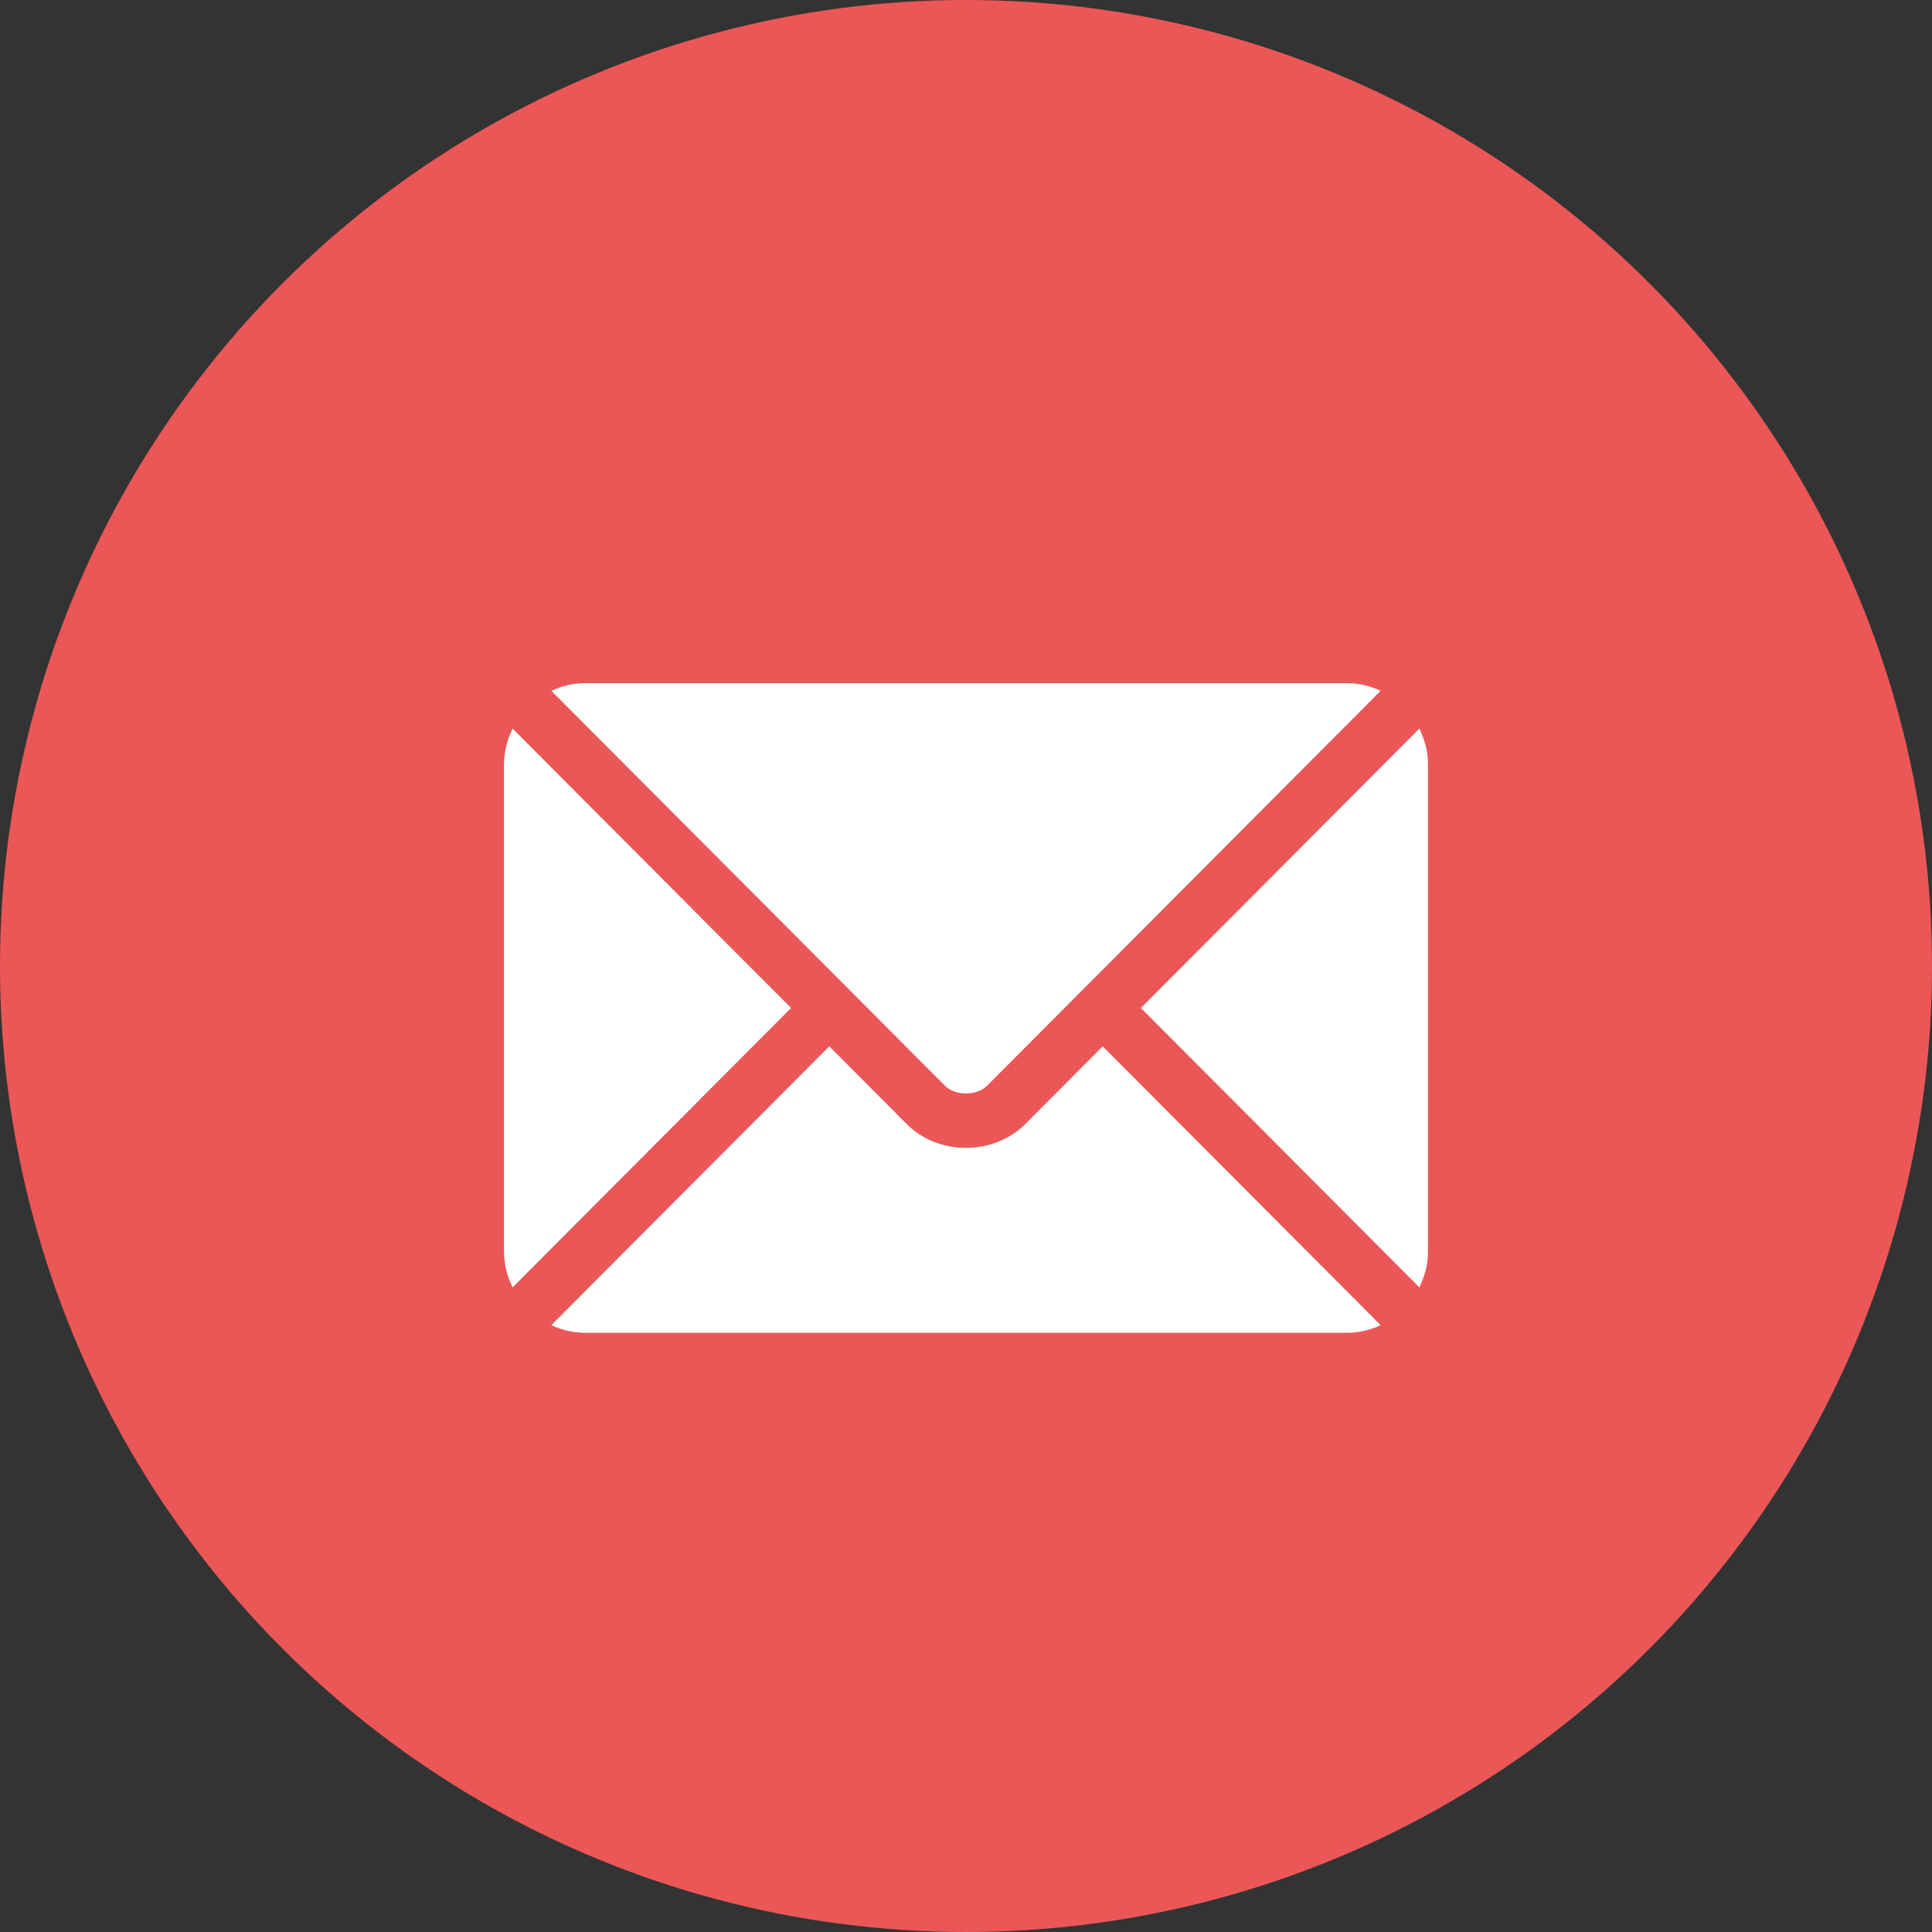
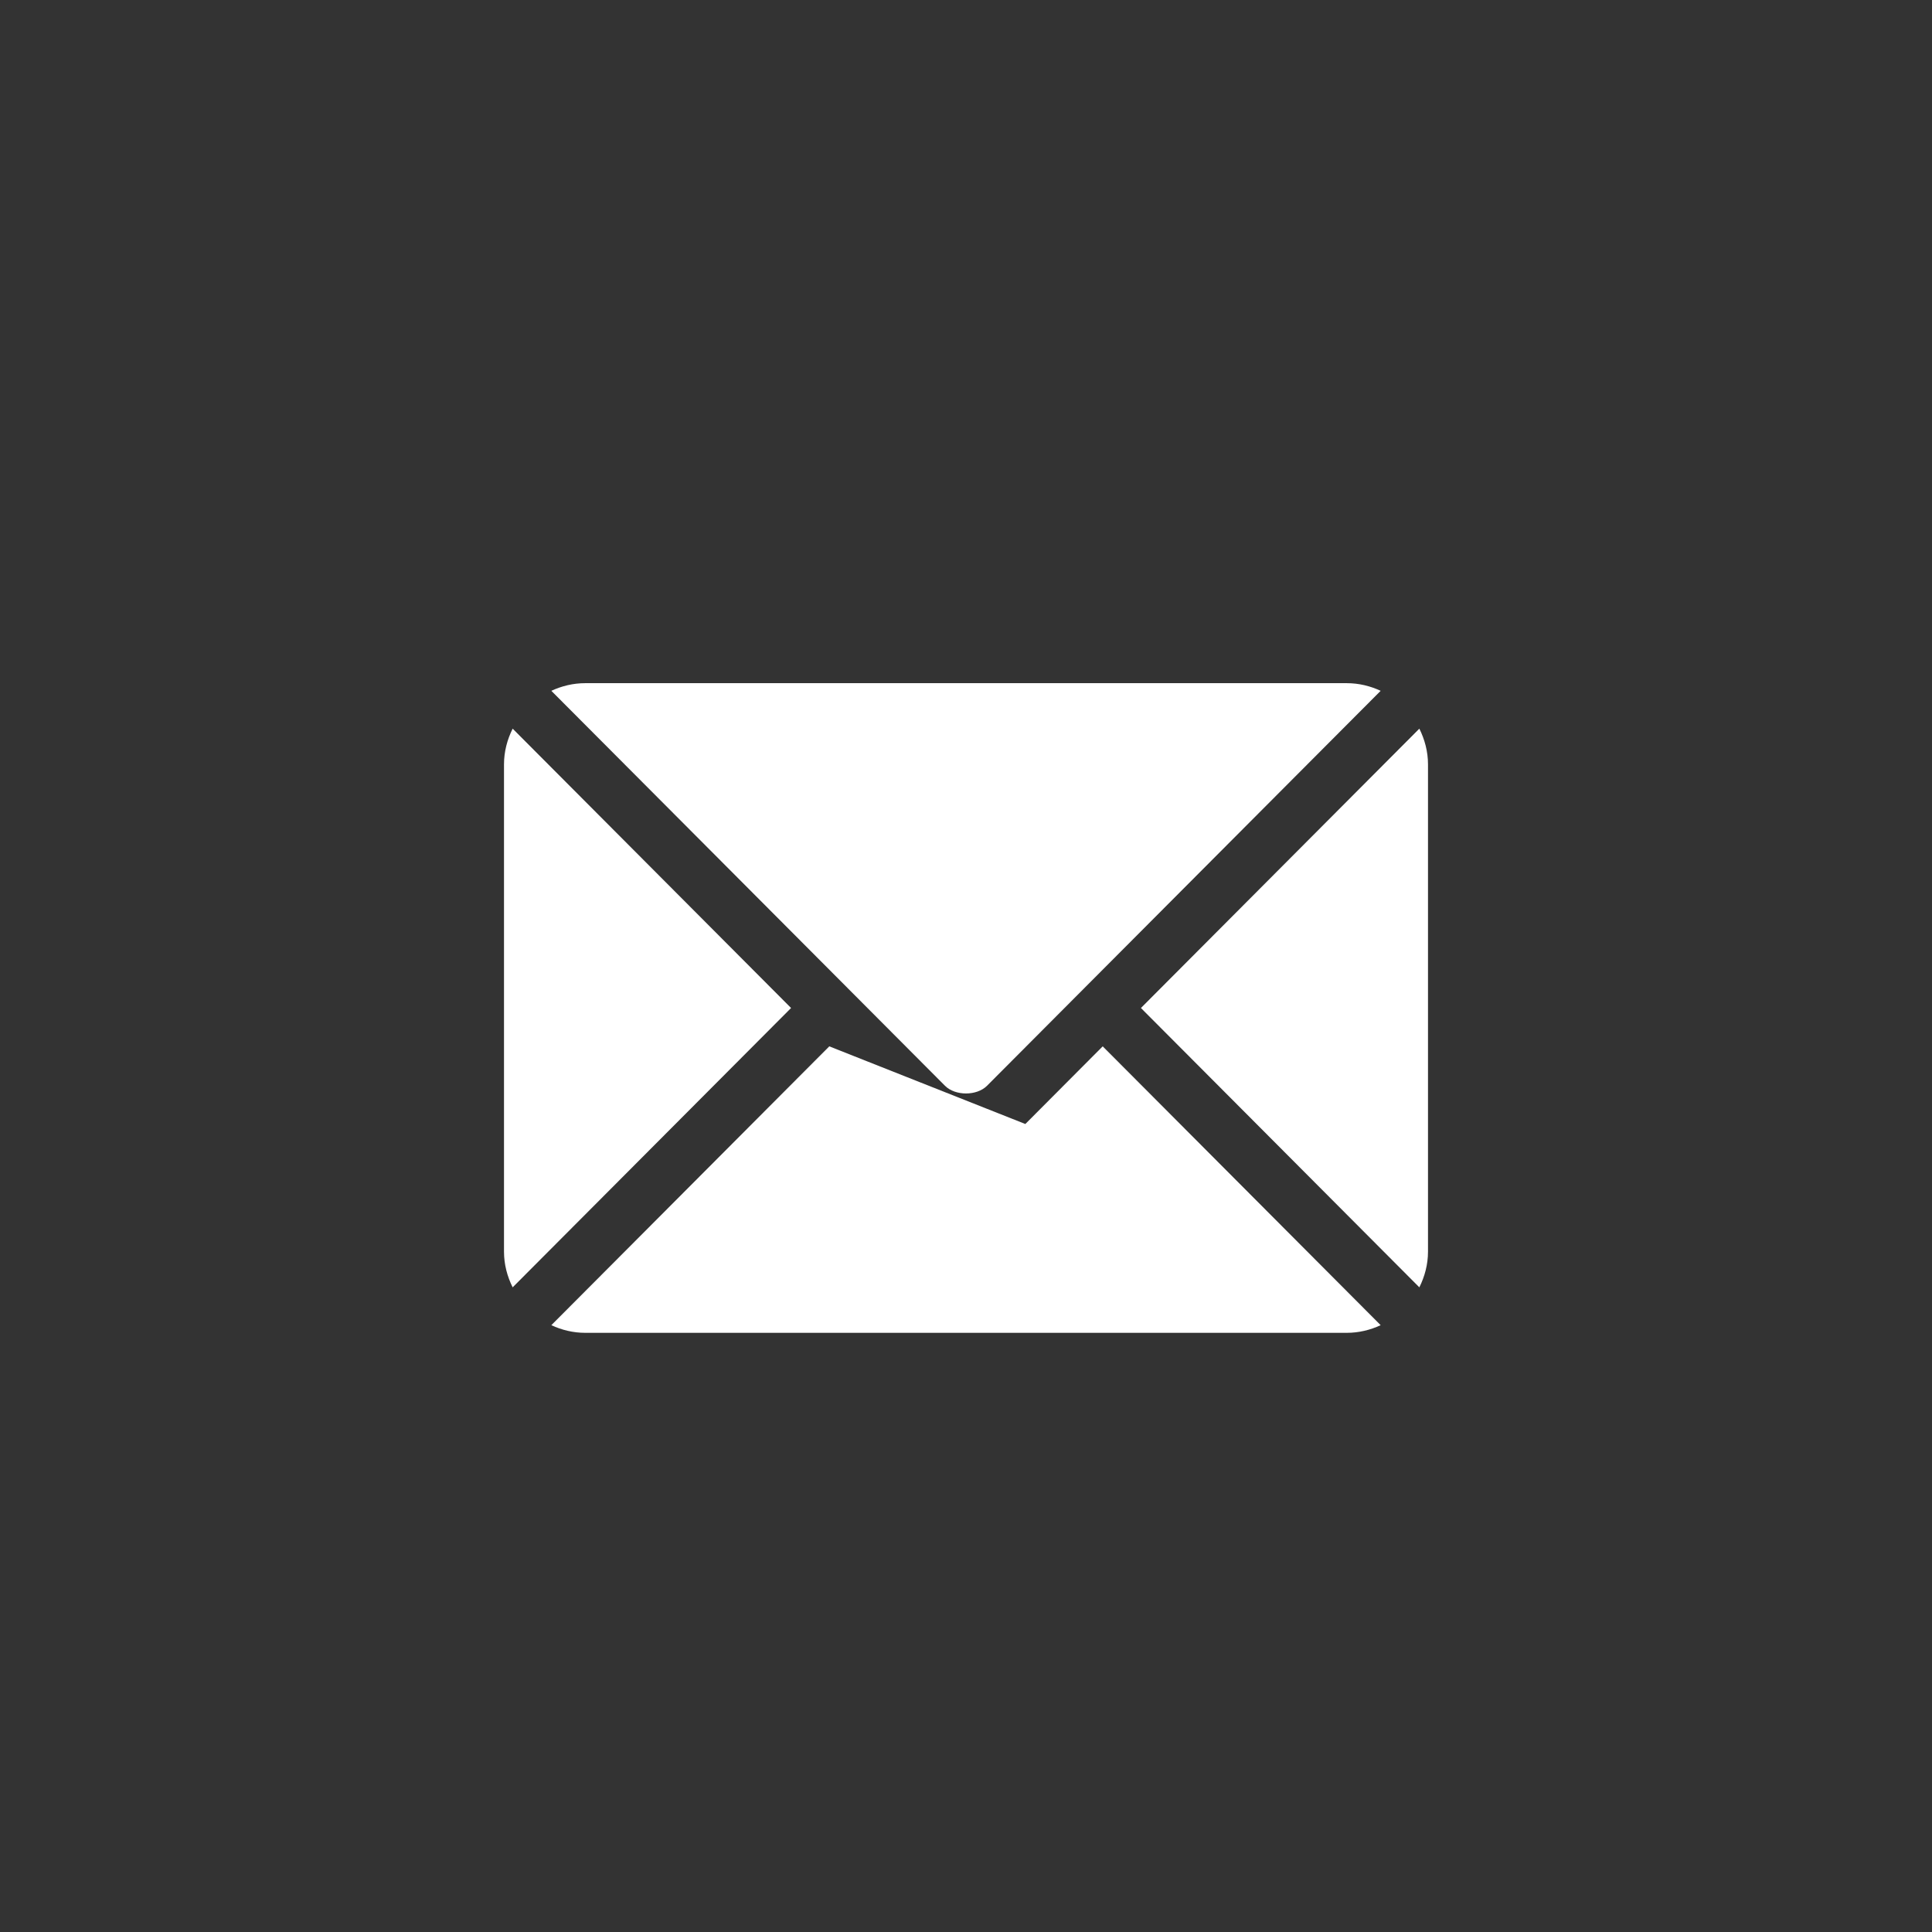
<svg xmlns="http://www.w3.org/2000/svg" width="46" height="46" viewBox="0 0 46 46" fill="none">
  <rect x="0" y="0" width="46" height="46" fill="#333333" stroke="none" />
-   <circle cx="23" cy="23" r="23" fill="#EB5757" />
-   <path d="M26.255 24.913L24.413 26.762C23.666 27.512 22.351 27.528 21.587 26.762L19.745 24.913L13.127 31.552C13.373 31.666 13.645 31.734 13.934 31.734H32.066C32.355 31.734 32.627 31.666 32.873 31.552L26.255 24.913Z" fill="white" />
+   <path d="M26.255 24.913L24.413 26.762L19.745 24.913L13.127 31.552C13.373 31.666 13.645 31.734 13.934 31.734H32.066C32.355 31.734 32.627 31.666 32.873 31.552L26.255 24.913Z" fill="white" />
  <path d="M32.066 16.266H13.934C13.645 16.266 13.373 16.334 13.127 16.448L20.199 23.543C20.199 23.543 20.2 23.543 20.2 23.544C20.2 23.544 20.201 23.544 20.201 23.545L22.5 25.852C22.744 26.096 23.256 26.096 23.5 25.852L25.799 23.545C25.799 23.545 25.799 23.544 25.8 23.544C25.8 23.544 25.801 23.543 25.801 23.543L32.873 16.448C32.627 16.334 32.355 16.266 32.066 16.266ZM12.206 17.349C12.078 17.607 12 17.893 12 18.199V29.801C12 30.107 12.078 30.393 12.206 30.651L18.835 24L12.206 17.349ZM33.794 17.349L27.165 24L33.794 30.651C33.922 30.393 34 30.107 34 29.801V18.199C34 17.893 33.922 17.607 33.794 17.349Z" fill="white" />
</svg>